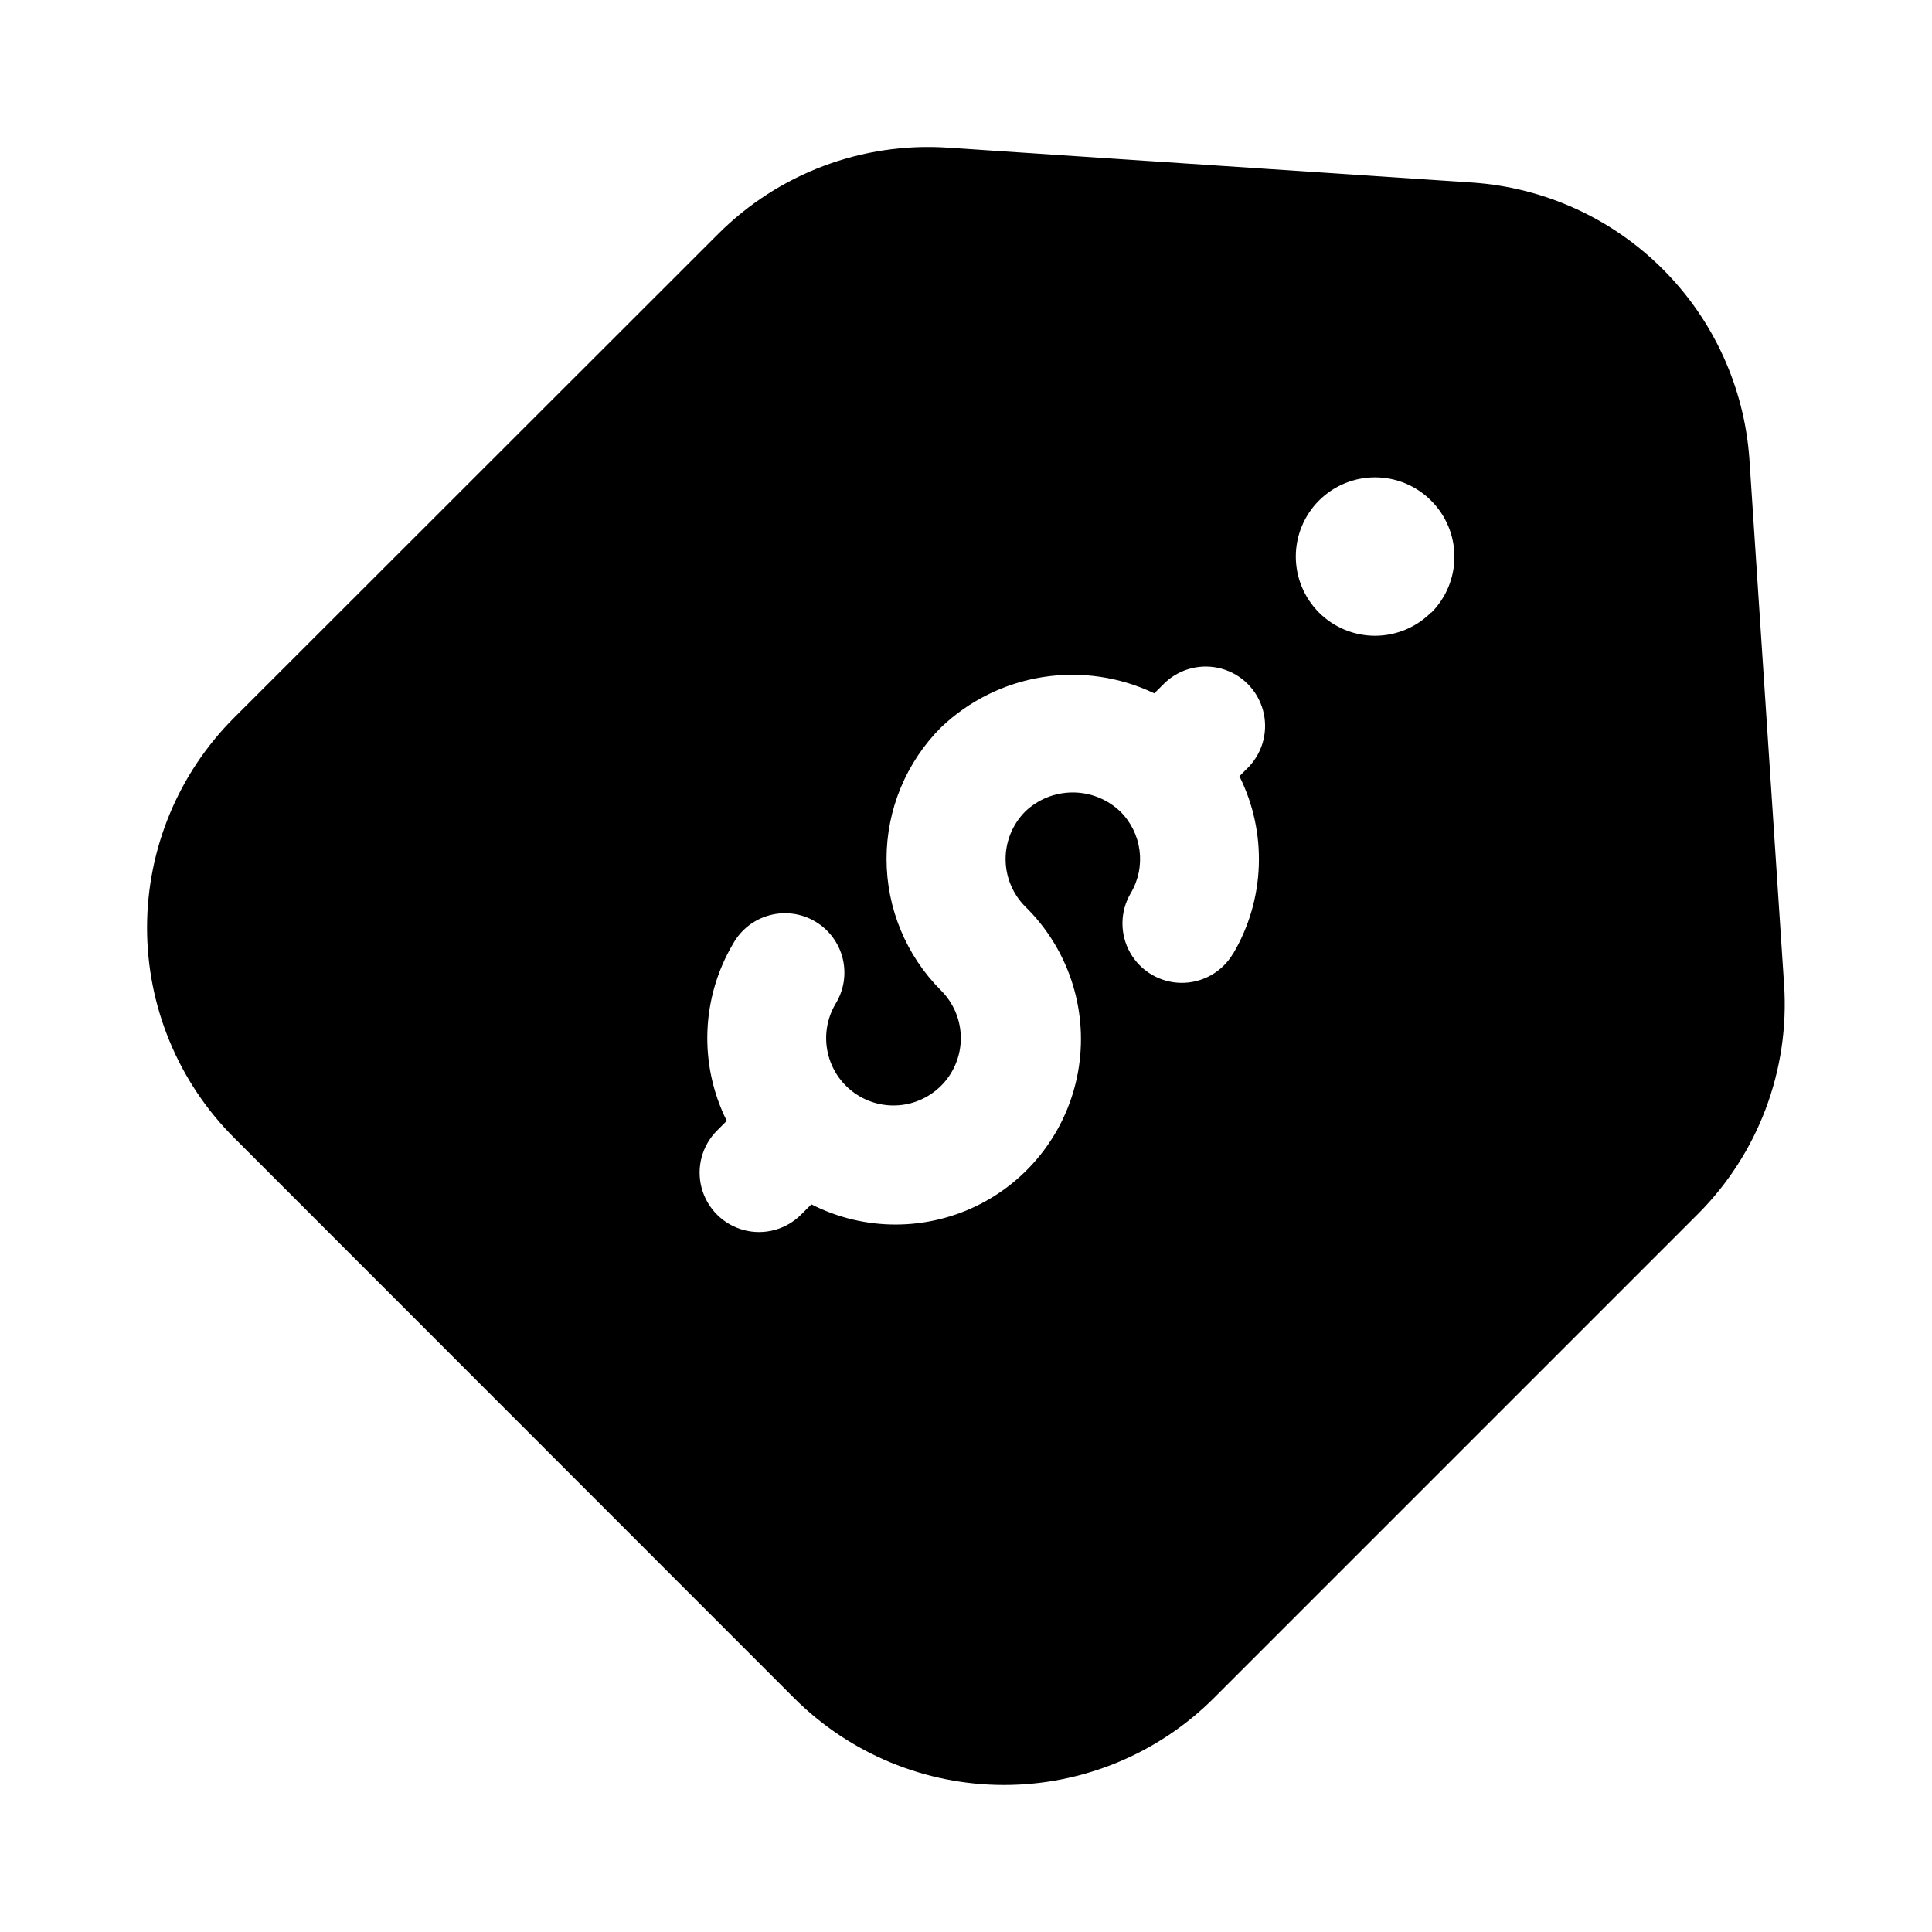
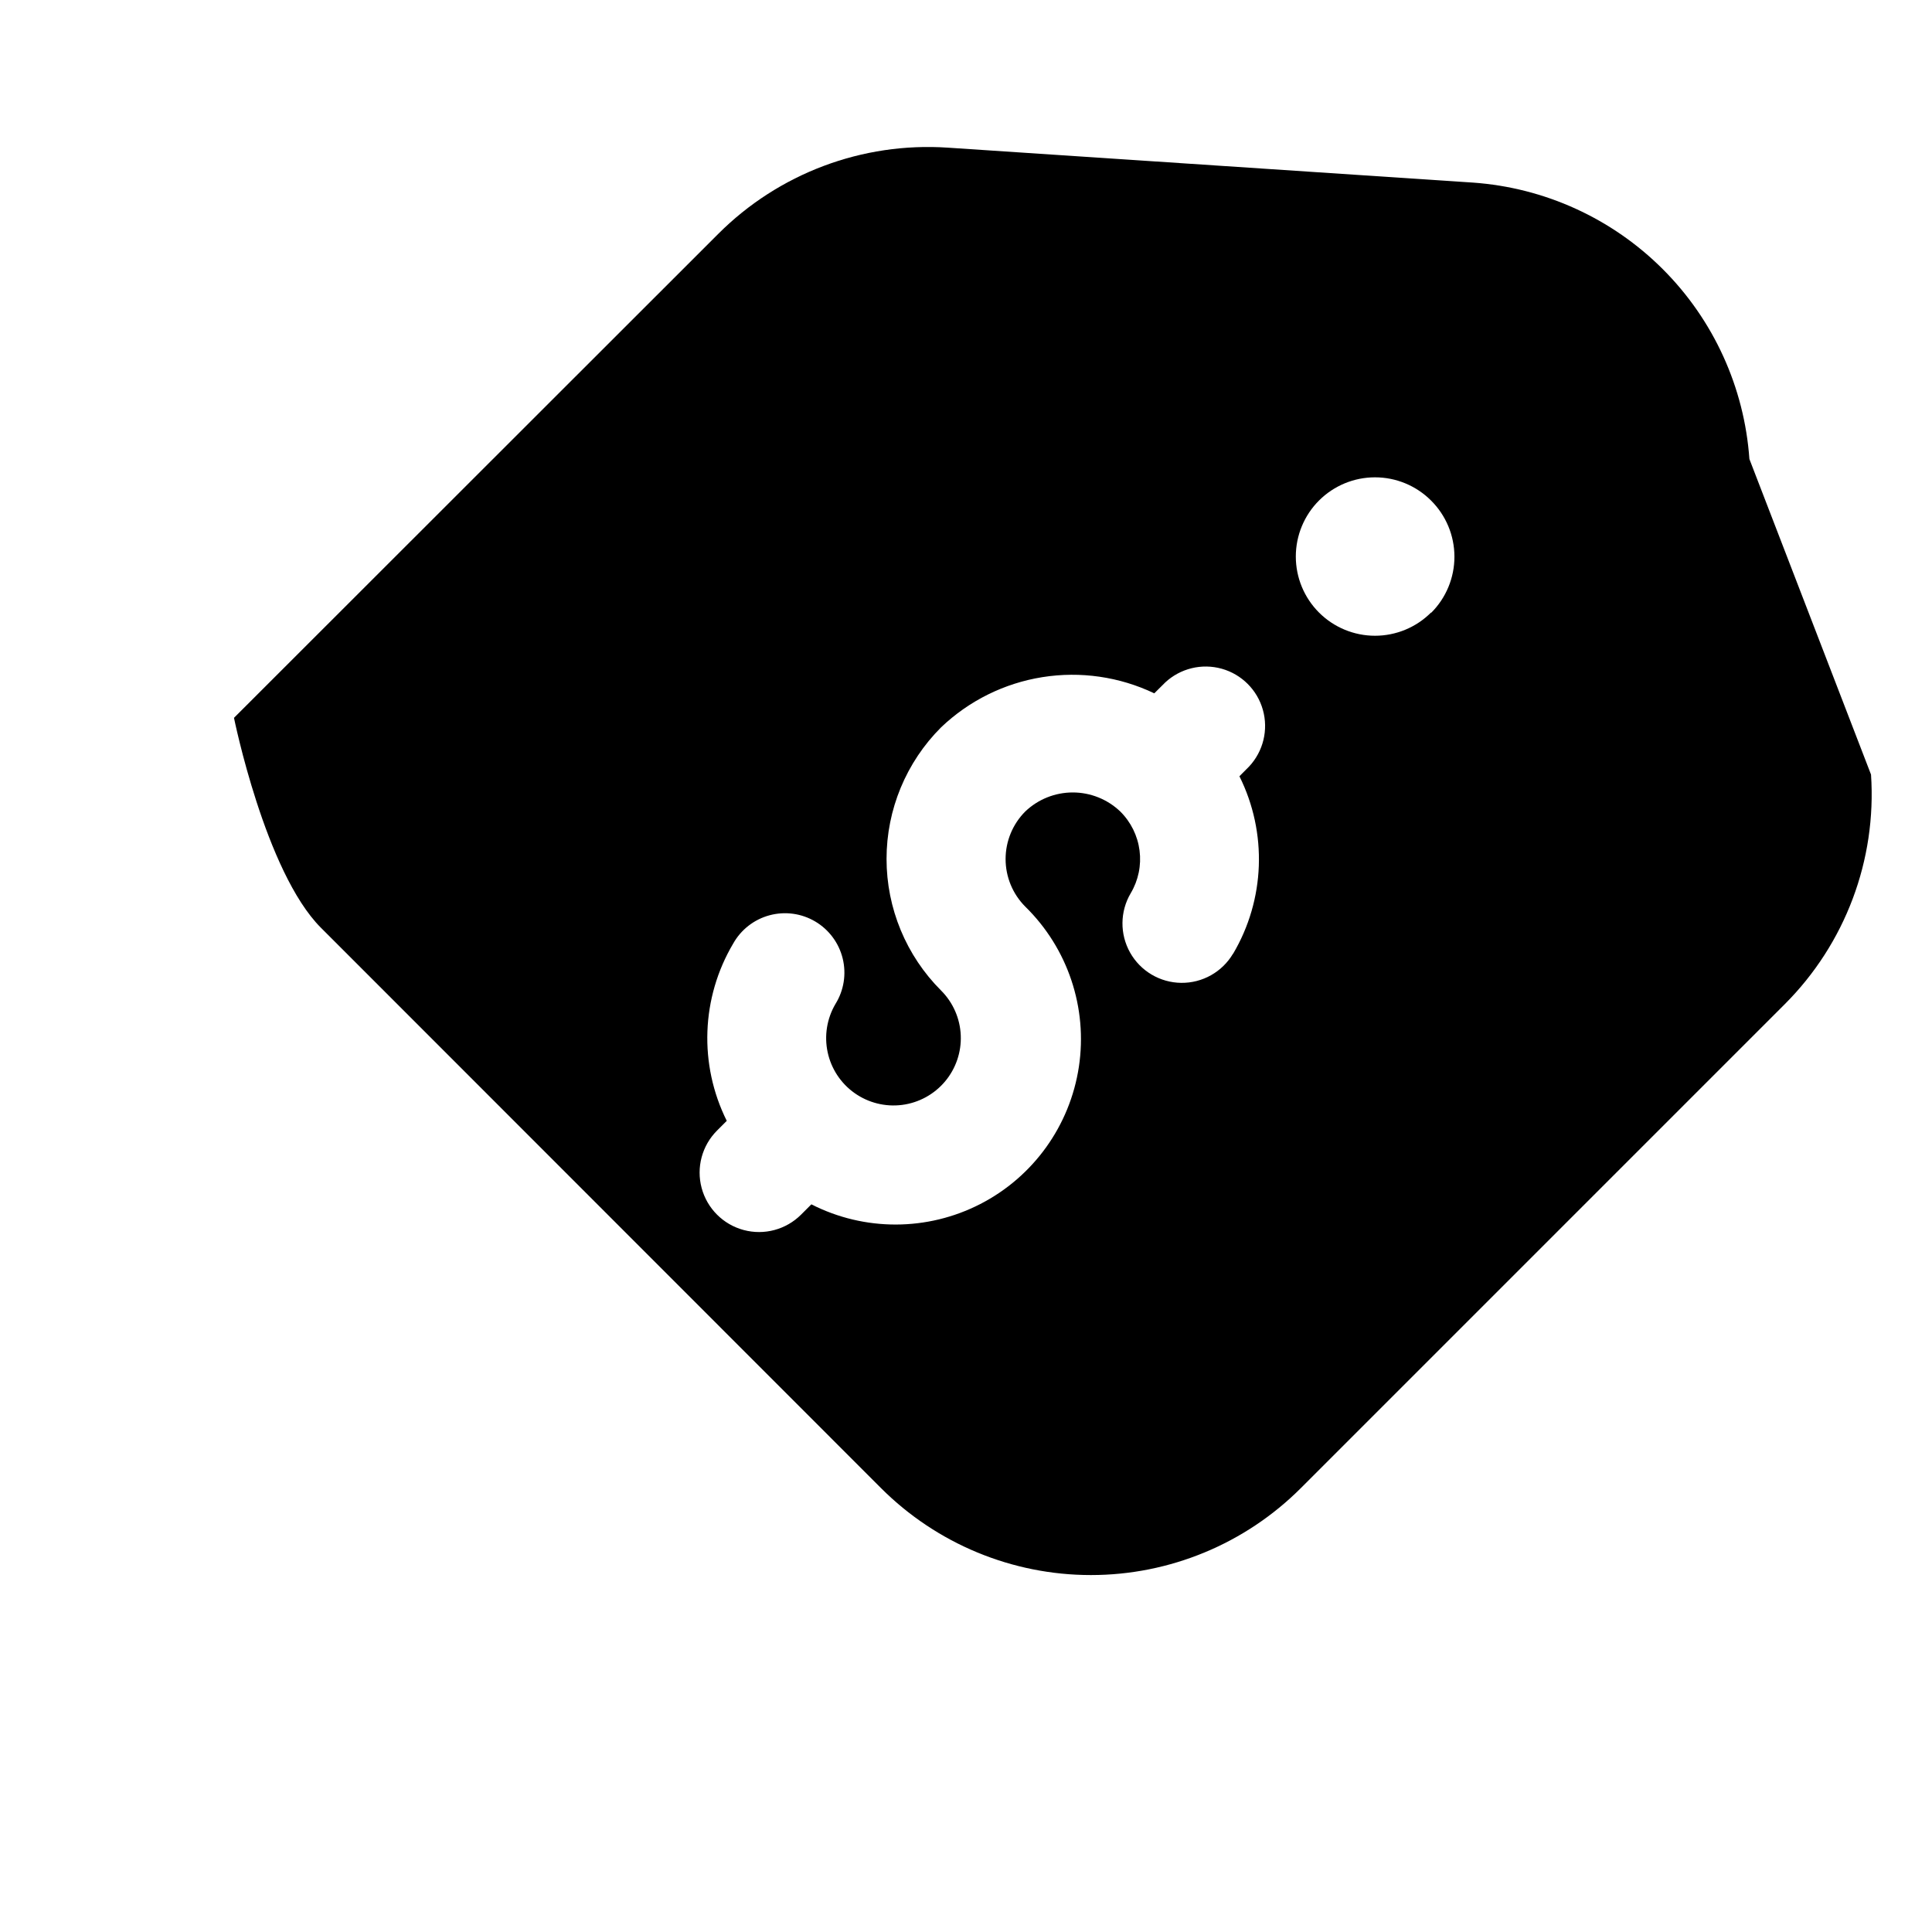
<svg xmlns="http://www.w3.org/2000/svg" fill="#000000" width="800px" height="800px" version="1.1" viewBox="144 144 512 512">
-   <path d="m607.61 265.65c-1.34-18.988-9.488-36.855-22.945-50.312-13.461-13.461-31.328-21.609-50.316-22.949l-139.16-9.258c-22.645-1.523-44.84 6.82-60.879 22.883l-128.3 128.22c-14.754 14.754-23.039 34.766-23.039 55.629s8.285 40.875 23.039 55.629l148.43 148.5c14.754 14.754 34.766 23.043 55.629 23.043s40.875-8.289 55.629-23.043l128.22-128.22c16.055-16.039 24.398-38.234 22.883-60.875zm-136.85 131.09v0.004c-2.863 4.84-8.094 7.785-13.719 7.723-5.625-0.059-10.789-3.117-13.551-8.016-2.758-4.902-2.695-10.906 0.168-15.746 2.019-3.402 2.84-7.379 2.336-11.297-0.5-3.922-2.297-7.562-5.106-10.348-3.391-3.242-7.902-5.051-12.594-5.051-4.695 0-9.207 1.809-12.598 5.051-3.332 3.348-5.203 7.875-5.203 12.598 0 4.719 1.871 9.25 5.203 12.594 11.289 11.047 16.578 26.844 14.219 42.457-2.359 15.617-12.074 29.148-26.121 36.367-14.043 7.223-30.703 7.254-44.773 0.086l-2.731 2.731c-3.981 3.977-9.777 5.531-15.211 4.074-5.438-1.457-9.68-5.703-11.137-11.137-1.457-5.434 0.098-11.234 4.074-15.211l2.582-2.582c-7.438-14.938-6.797-32.625 1.703-46.98 2.07-3.695 5.547-6.402 9.637-7.5 4.094-1.102 8.457-0.508 12.102 1.648 3.648 2.156 6.273 5.691 7.281 9.805 1.012 4.117 0.316 8.465-1.922 12.062-2.266 3.856-3 8.418-2.062 12.789 0.938 4.371 3.484 8.23 7.133 10.816 3.648 2.582 8.133 3.703 12.566 3.141 4.438-0.566 8.496-2.777 11.383-6.191 2.883-3.418 4.379-7.793 4.191-12.258-0.188-4.469-2.047-8.703-5.207-11.863-9.258-9.246-14.461-21.797-14.461-34.879 0-13.086 5.203-25.633 14.461-34.879 7.394-7.051 16.754-11.691 26.844-13.297 10.09-1.609 20.43-0.113 29.648 4.289l2.898-2.875h-0.004c4.019-3.742 9.699-5.125 14.988-3.641 5.289 1.484 9.422 5.617 10.902 10.906 1.484 5.289 0.105 10.969-3.637 14.988l-2.582 2.602c7.457 14.969 6.816 32.695-1.703 47.086zm52.48-90.414v0.004c-3.938 3.938-9.273 6.148-14.844 6.152-5.566 0-10.906-2.211-14.844-6.148s-6.148-9.277-6.148-14.844c0-5.57 2.211-10.91 6.148-14.848 3.938-3.934 9.277-6.148 14.844-6.144 5.57 0 10.906 2.211 14.844 6.148 3.961 3.934 6.191 9.281 6.199 14.863 0.008 5.582-2.207 10.938-6.156 14.883z" />
+   <path d="m607.61 265.65c-1.34-18.988-9.488-36.855-22.945-50.312-13.461-13.461-31.328-21.609-50.316-22.949l-139.16-9.258c-22.645-1.523-44.84 6.82-60.879 22.883l-128.3 128.22s8.285 40.875 23.039 55.629l148.43 148.5c14.754 14.754 34.766 23.043 55.629 23.043s40.875-8.289 55.629-23.043l128.22-128.22c16.055-16.039 24.398-38.234 22.883-60.875zm-136.85 131.09v0.004c-2.863 4.84-8.094 7.785-13.719 7.723-5.625-0.059-10.789-3.117-13.551-8.016-2.758-4.902-2.695-10.906 0.168-15.746 2.019-3.402 2.84-7.379 2.336-11.297-0.5-3.922-2.297-7.562-5.106-10.348-3.391-3.242-7.902-5.051-12.594-5.051-4.695 0-9.207 1.809-12.598 5.051-3.332 3.348-5.203 7.875-5.203 12.598 0 4.719 1.871 9.25 5.203 12.594 11.289 11.047 16.578 26.844 14.219 42.457-2.359 15.617-12.074 29.148-26.121 36.367-14.043 7.223-30.703 7.254-44.773 0.086l-2.731 2.731c-3.981 3.977-9.777 5.531-15.211 4.074-5.438-1.457-9.68-5.703-11.137-11.137-1.457-5.434 0.098-11.234 4.074-15.211l2.582-2.582c-7.438-14.938-6.797-32.625 1.703-46.98 2.07-3.695 5.547-6.402 9.637-7.5 4.094-1.102 8.457-0.508 12.102 1.648 3.648 2.156 6.273 5.691 7.281 9.805 1.012 4.117 0.316 8.465-1.922 12.062-2.266 3.856-3 8.418-2.062 12.789 0.938 4.371 3.484 8.23 7.133 10.816 3.648 2.582 8.133 3.703 12.566 3.141 4.438-0.566 8.496-2.777 11.383-6.191 2.883-3.418 4.379-7.793 4.191-12.258-0.188-4.469-2.047-8.703-5.207-11.863-9.258-9.246-14.461-21.797-14.461-34.879 0-13.086 5.203-25.633 14.461-34.879 7.394-7.051 16.754-11.691 26.844-13.297 10.09-1.609 20.43-0.113 29.648 4.289l2.898-2.875h-0.004c4.019-3.742 9.699-5.125 14.988-3.641 5.289 1.484 9.422 5.617 10.902 10.906 1.484 5.289 0.105 10.969-3.637 14.988l-2.582 2.602c7.457 14.969 6.816 32.695-1.703 47.086zm52.48-90.414v0.004c-3.938 3.938-9.273 6.148-14.844 6.152-5.566 0-10.906-2.211-14.844-6.148s-6.148-9.277-6.148-14.844c0-5.57 2.211-10.91 6.148-14.848 3.938-3.934 9.277-6.148 14.844-6.144 5.57 0 10.906 2.211 14.844 6.148 3.961 3.934 6.191 9.281 6.199 14.863 0.008 5.582-2.207 10.938-6.156 14.883z" />
</svg>